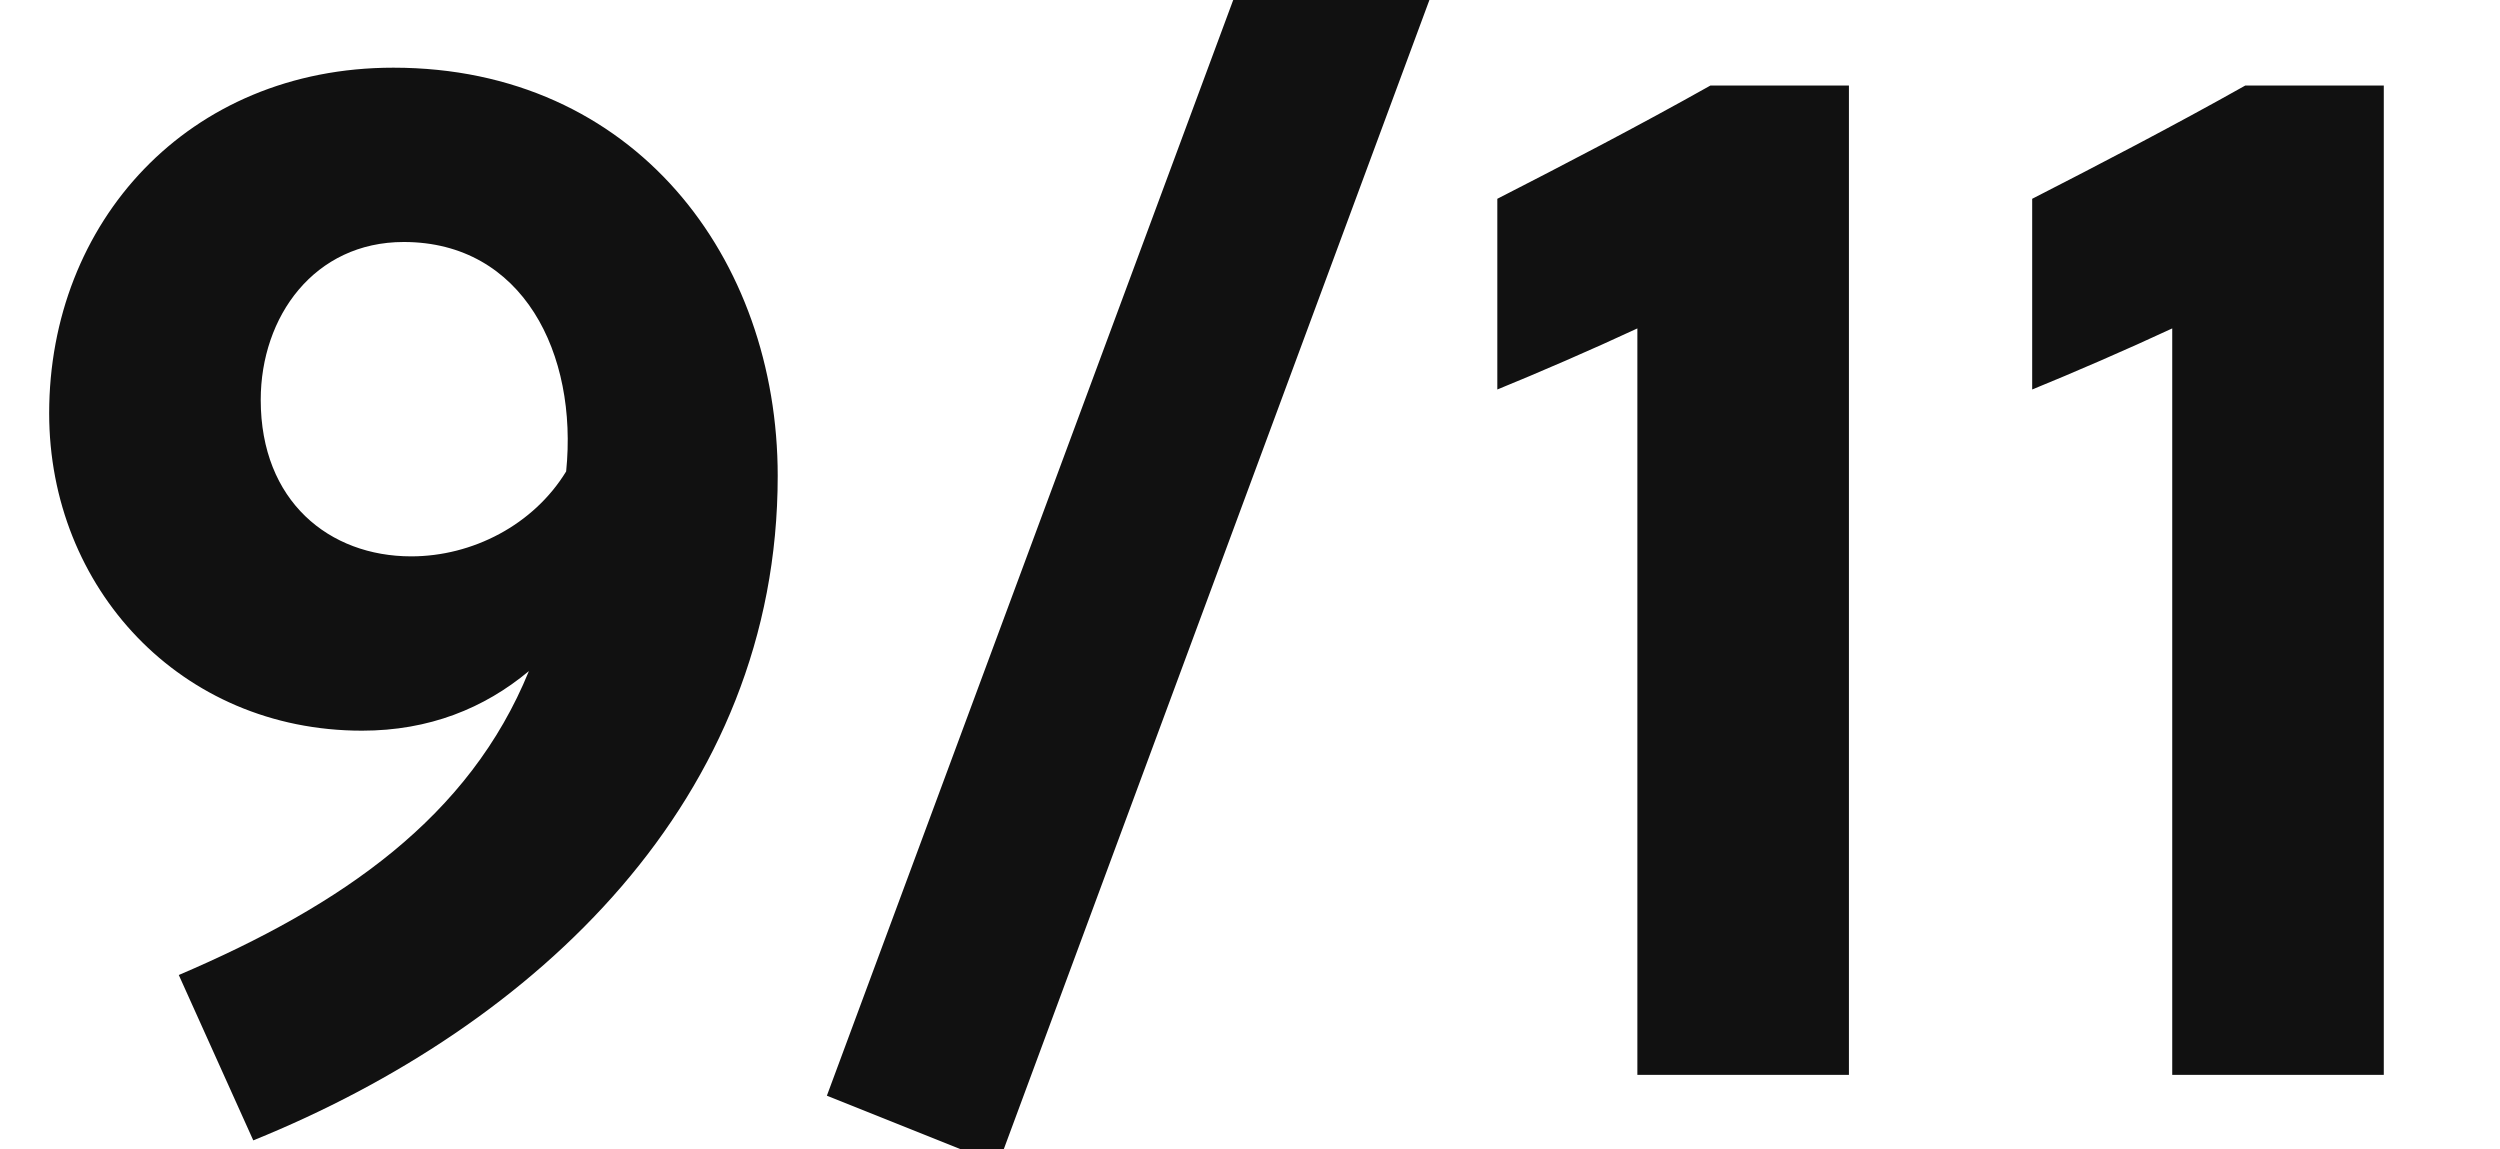
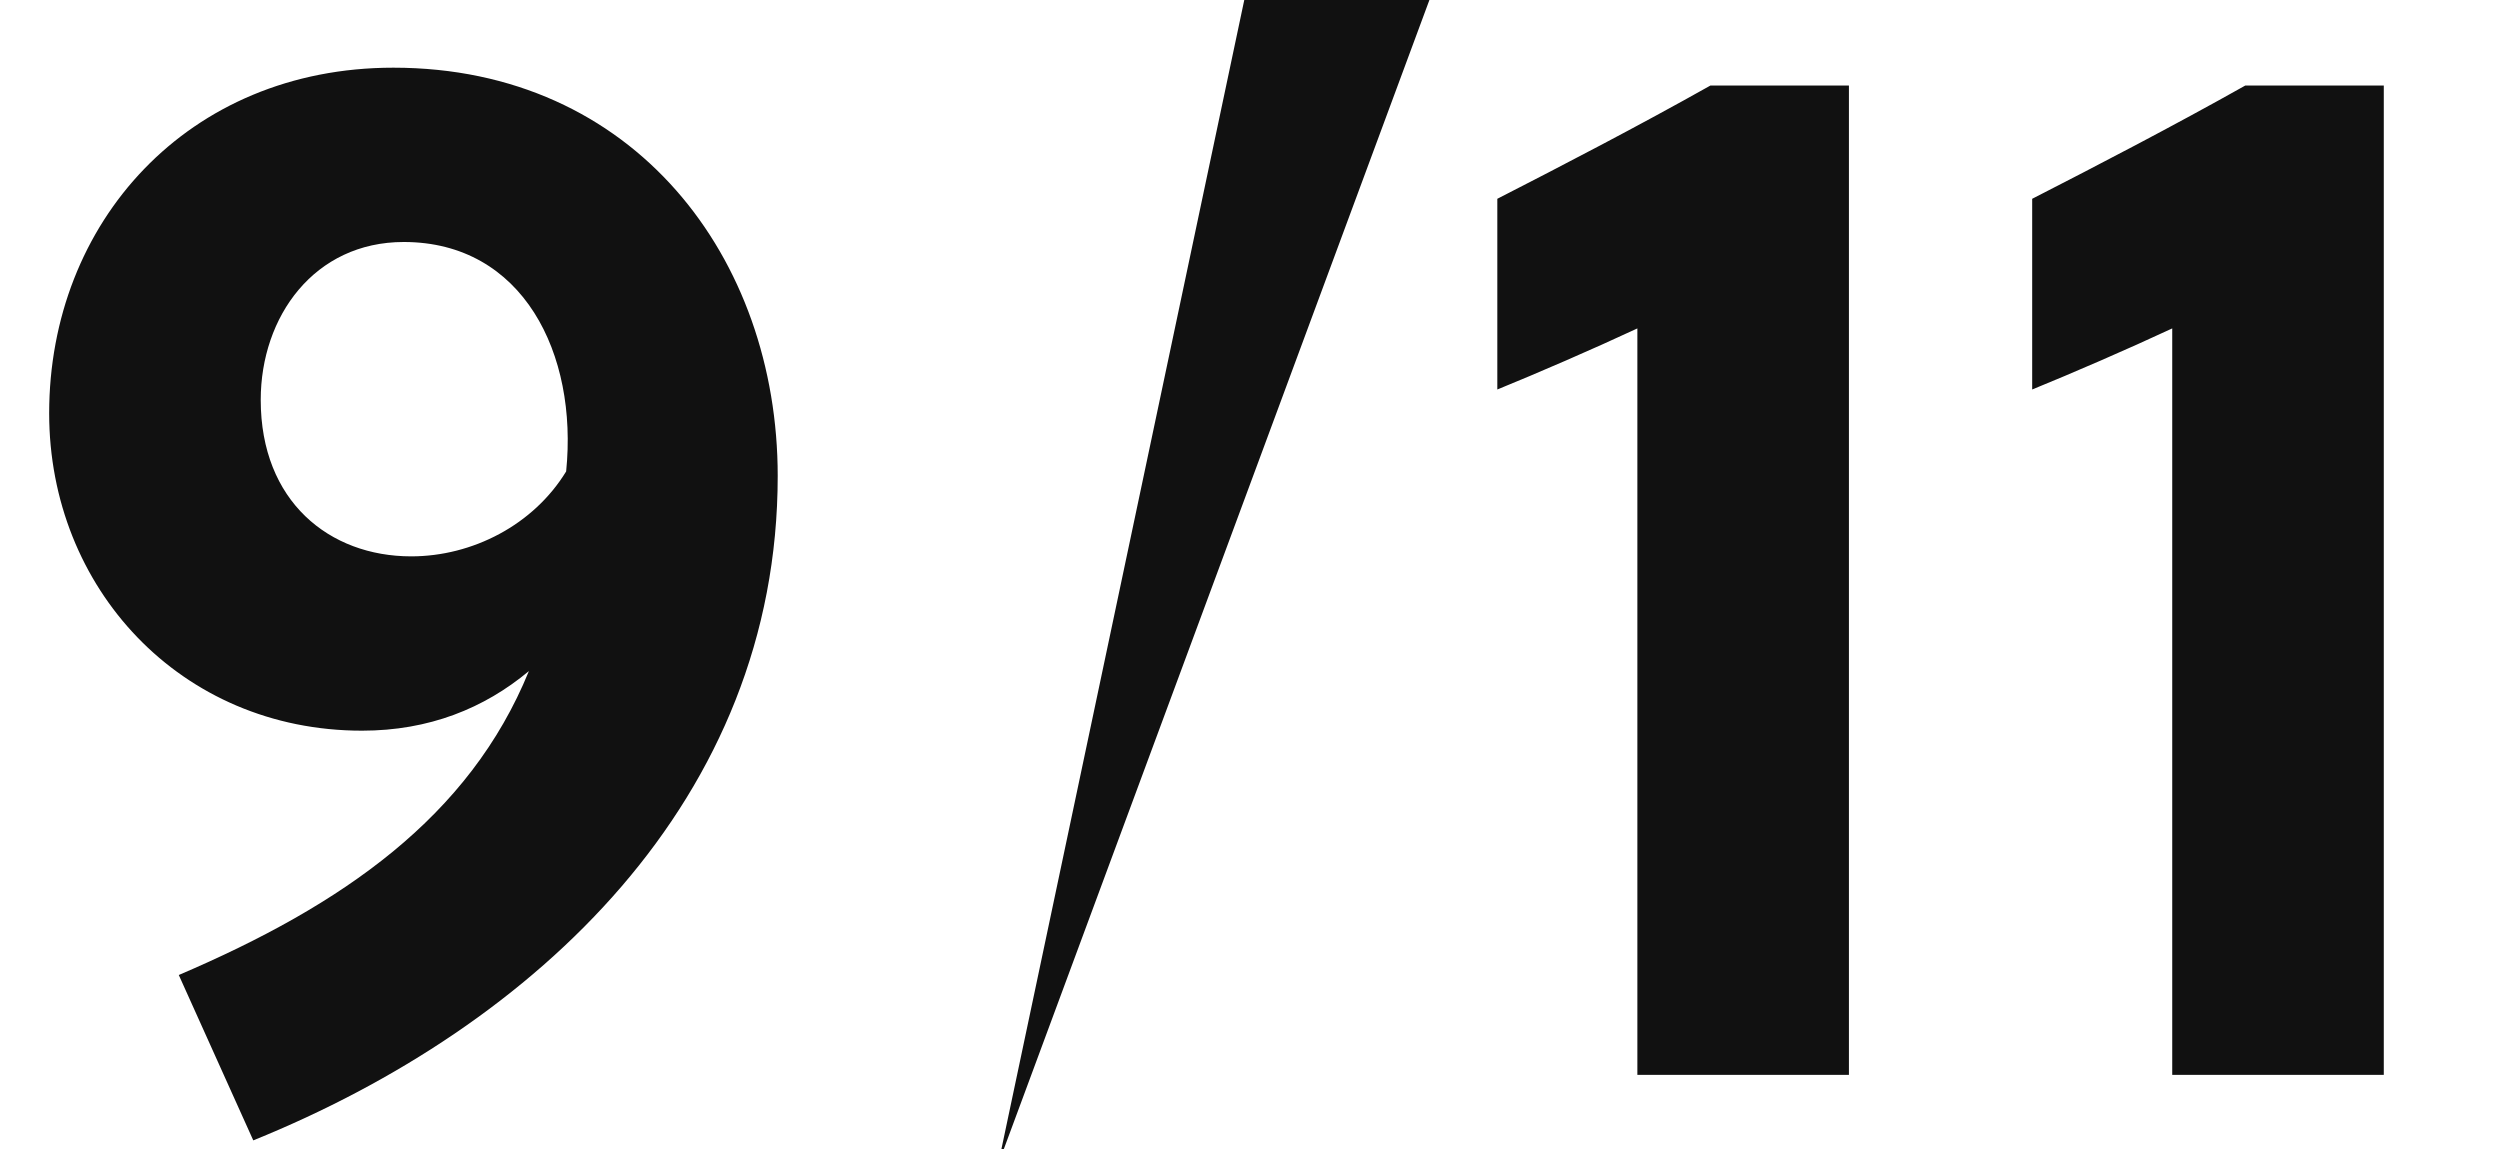
<svg xmlns="http://www.w3.org/2000/svg" width="117.46" height="54">
-   <path fill="#111111" d="M11.90 53.58C25.20 48.19 36.54 37.55 36.54 22.36C36.54 12.14 29.82 3.18 18.48 3.18C8.82 3.18 2.31 10.46 2.31 19.42C2.31 27.61 8.47 34.33 17.01 34.33C20.16 34.33 22.75 33.28 24.85 31.53C22.05 38.39 16.10 42.52 8.40 45.81ZM26.60 22.15C25.06 24.67 22.19 26.14 19.32 26.14C15.47 26.14 12.25 23.55 12.25 18.79C12.25 14.87 14.77 11.37 18.97 11.37C24.57 11.37 27.16 16.62 26.60 22.15ZM67.20-0.11L59.15-3.26L38.85 51.48L46.90 54.70ZM86.87 50.50L86.87 4.02L80.36 4.02C77 5.91 73.36 7.80 70.35 9.34L70.35 18.30C72.24 17.53 74.83 16.41 76.93 15.43L76.93 50.50ZM112.00 50.50L112.00 4.02L105.49 4.02C102.13 5.91 98.49 7.80 95.48 9.34L95.48 18.30C97.37 17.53 99.96 16.41 102.06 15.43L102.06 50.50Z" />
+   <path fill="#111111" d="M11.90 53.58C25.20 48.19 36.54 37.55 36.54 22.36C36.54 12.14 29.82 3.18 18.48 3.18C8.82 3.18 2.31 10.46 2.31 19.42C2.31 27.61 8.47 34.33 17.01 34.33C20.16 34.33 22.75 33.28 24.85 31.53C22.05 38.39 16.10 42.52 8.40 45.81ZM26.60 22.15C25.06 24.67 22.19 26.14 19.32 26.14C15.47 26.14 12.25 23.55 12.25 18.79C12.25 14.87 14.77 11.37 18.97 11.37C24.57 11.37 27.16 16.62 26.60 22.15ZM67.20-0.11L59.15-3.26L46.90 54.70ZM86.87 50.50L86.87 4.02L80.36 4.02C77 5.91 73.36 7.80 70.35 9.34L70.35 18.30C72.24 17.53 74.83 16.41 76.93 15.43L76.93 50.50ZM112.00 50.50L112.00 4.02L105.49 4.02C102.13 5.91 98.49 7.80 95.48 9.34L95.48 18.30C97.37 17.53 99.96 16.41 102.06 15.43L102.06 50.50Z" />
</svg>